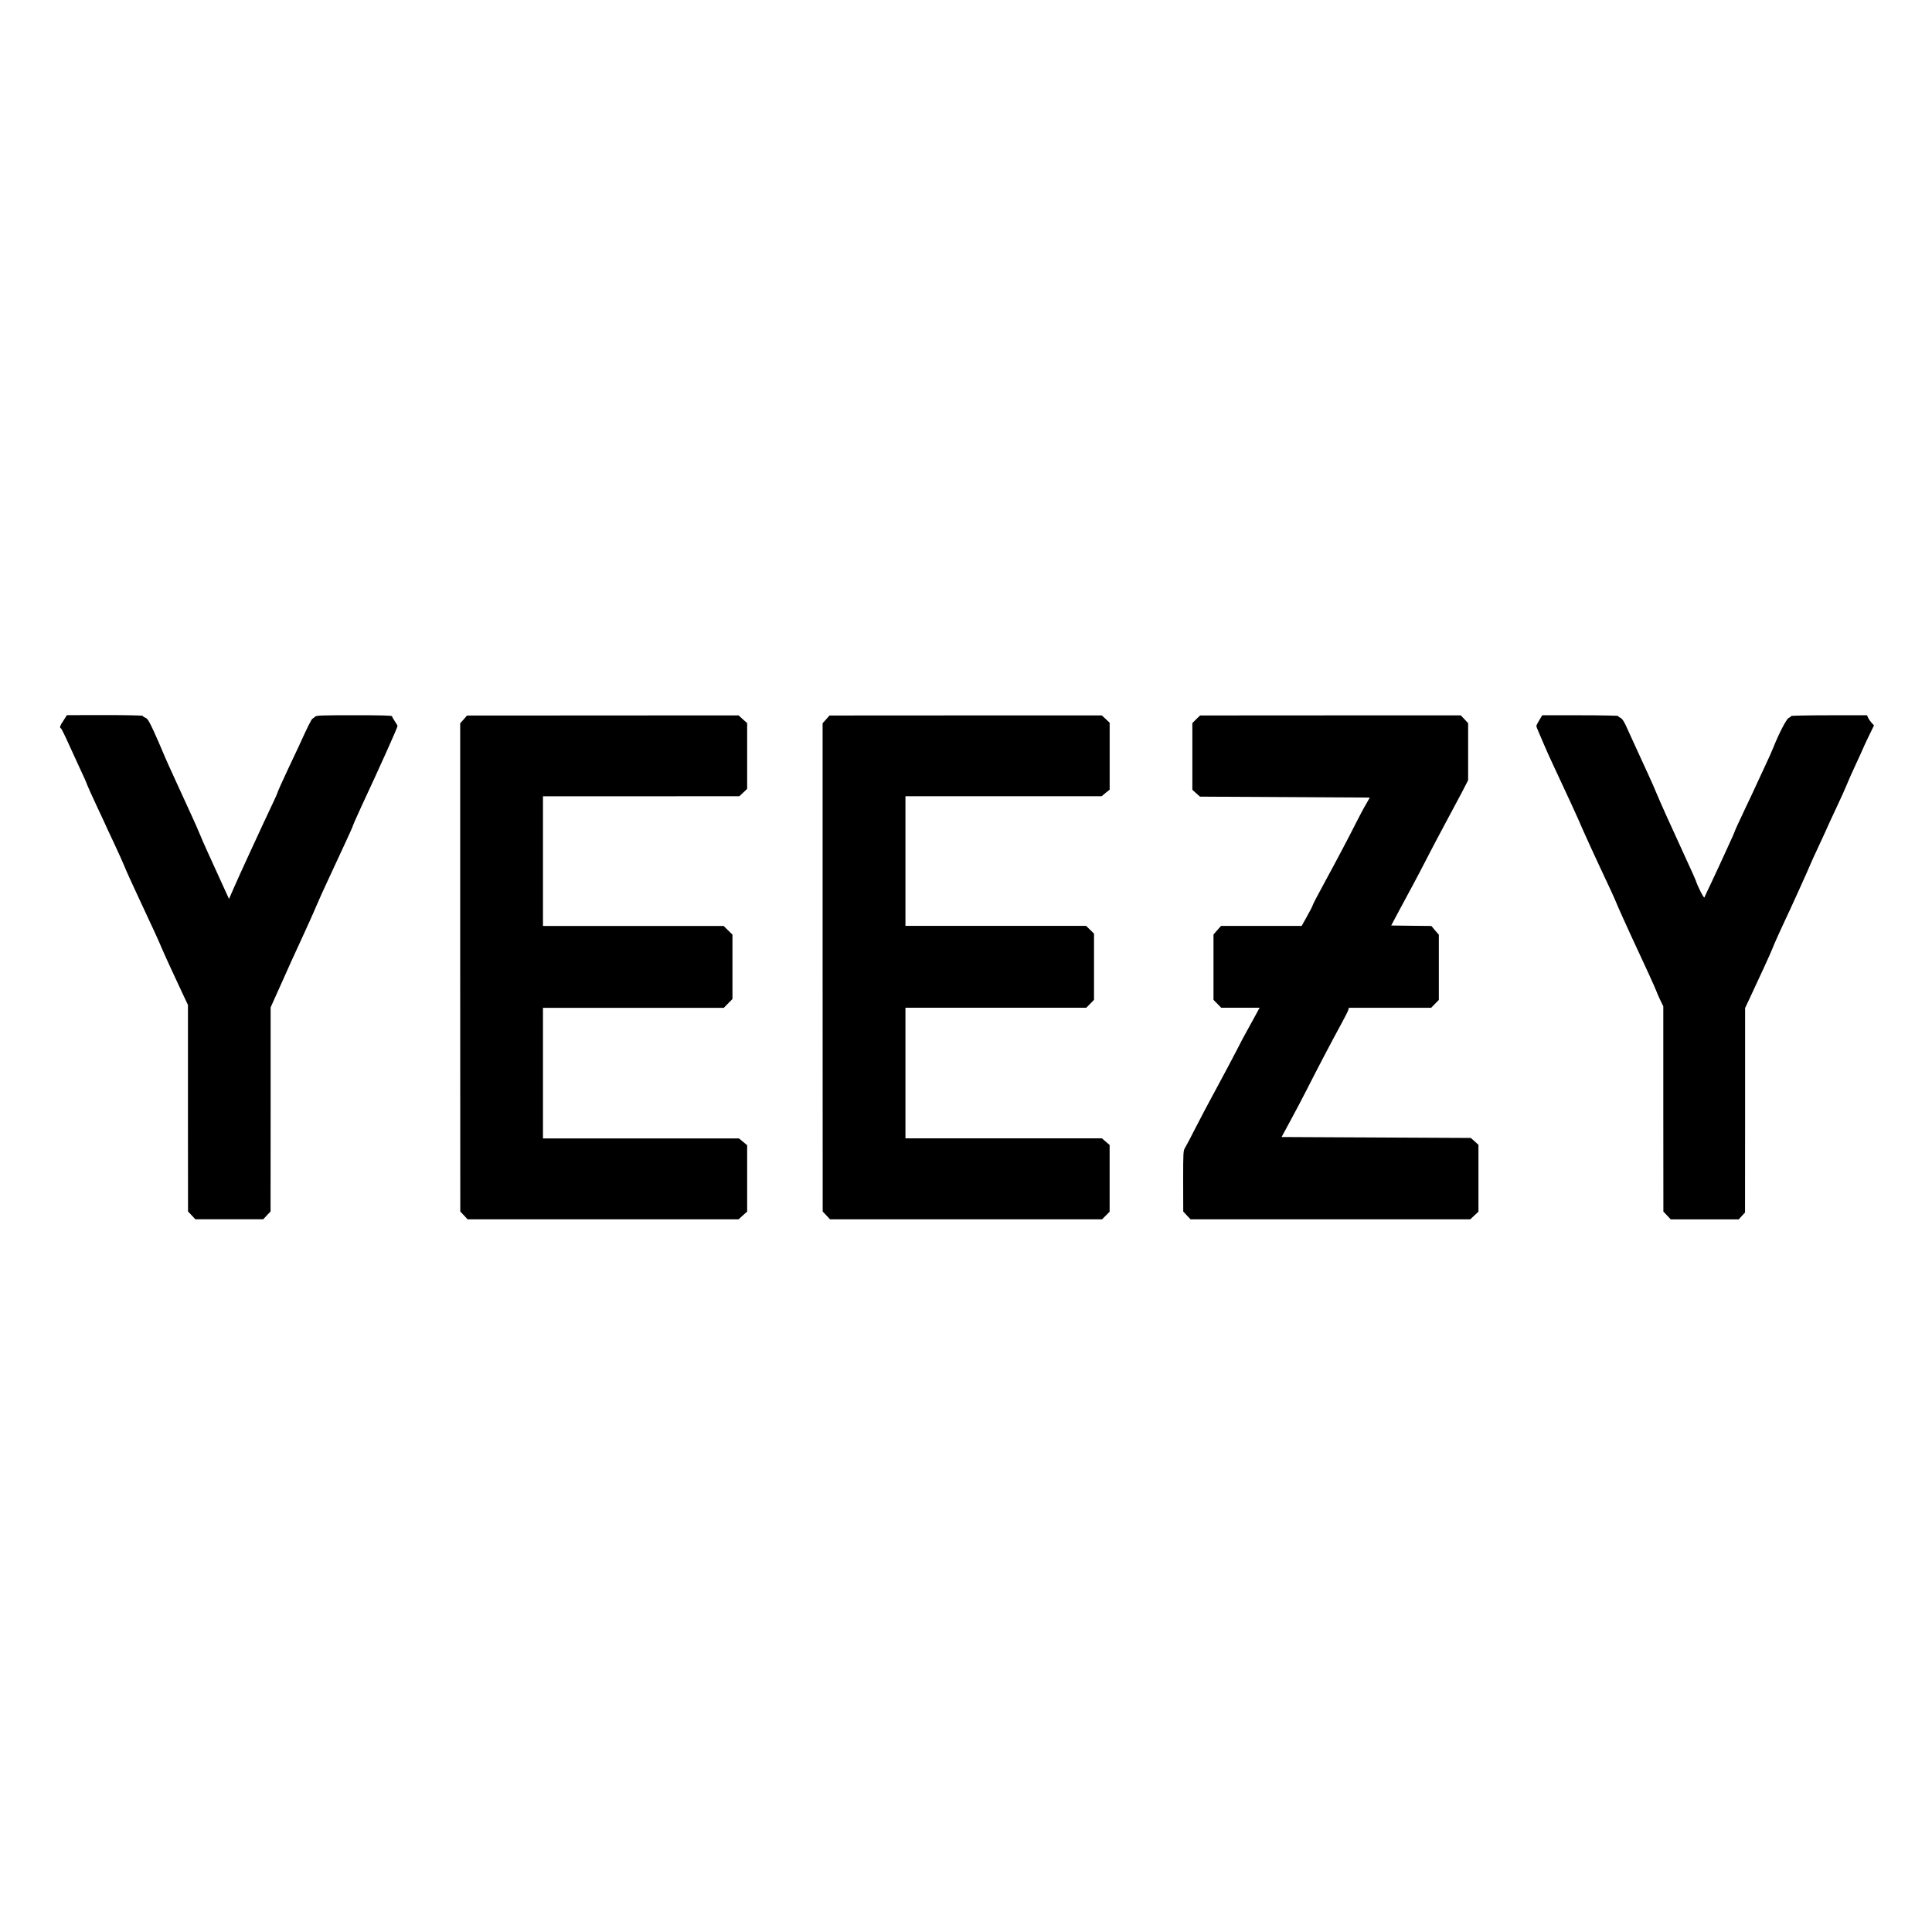
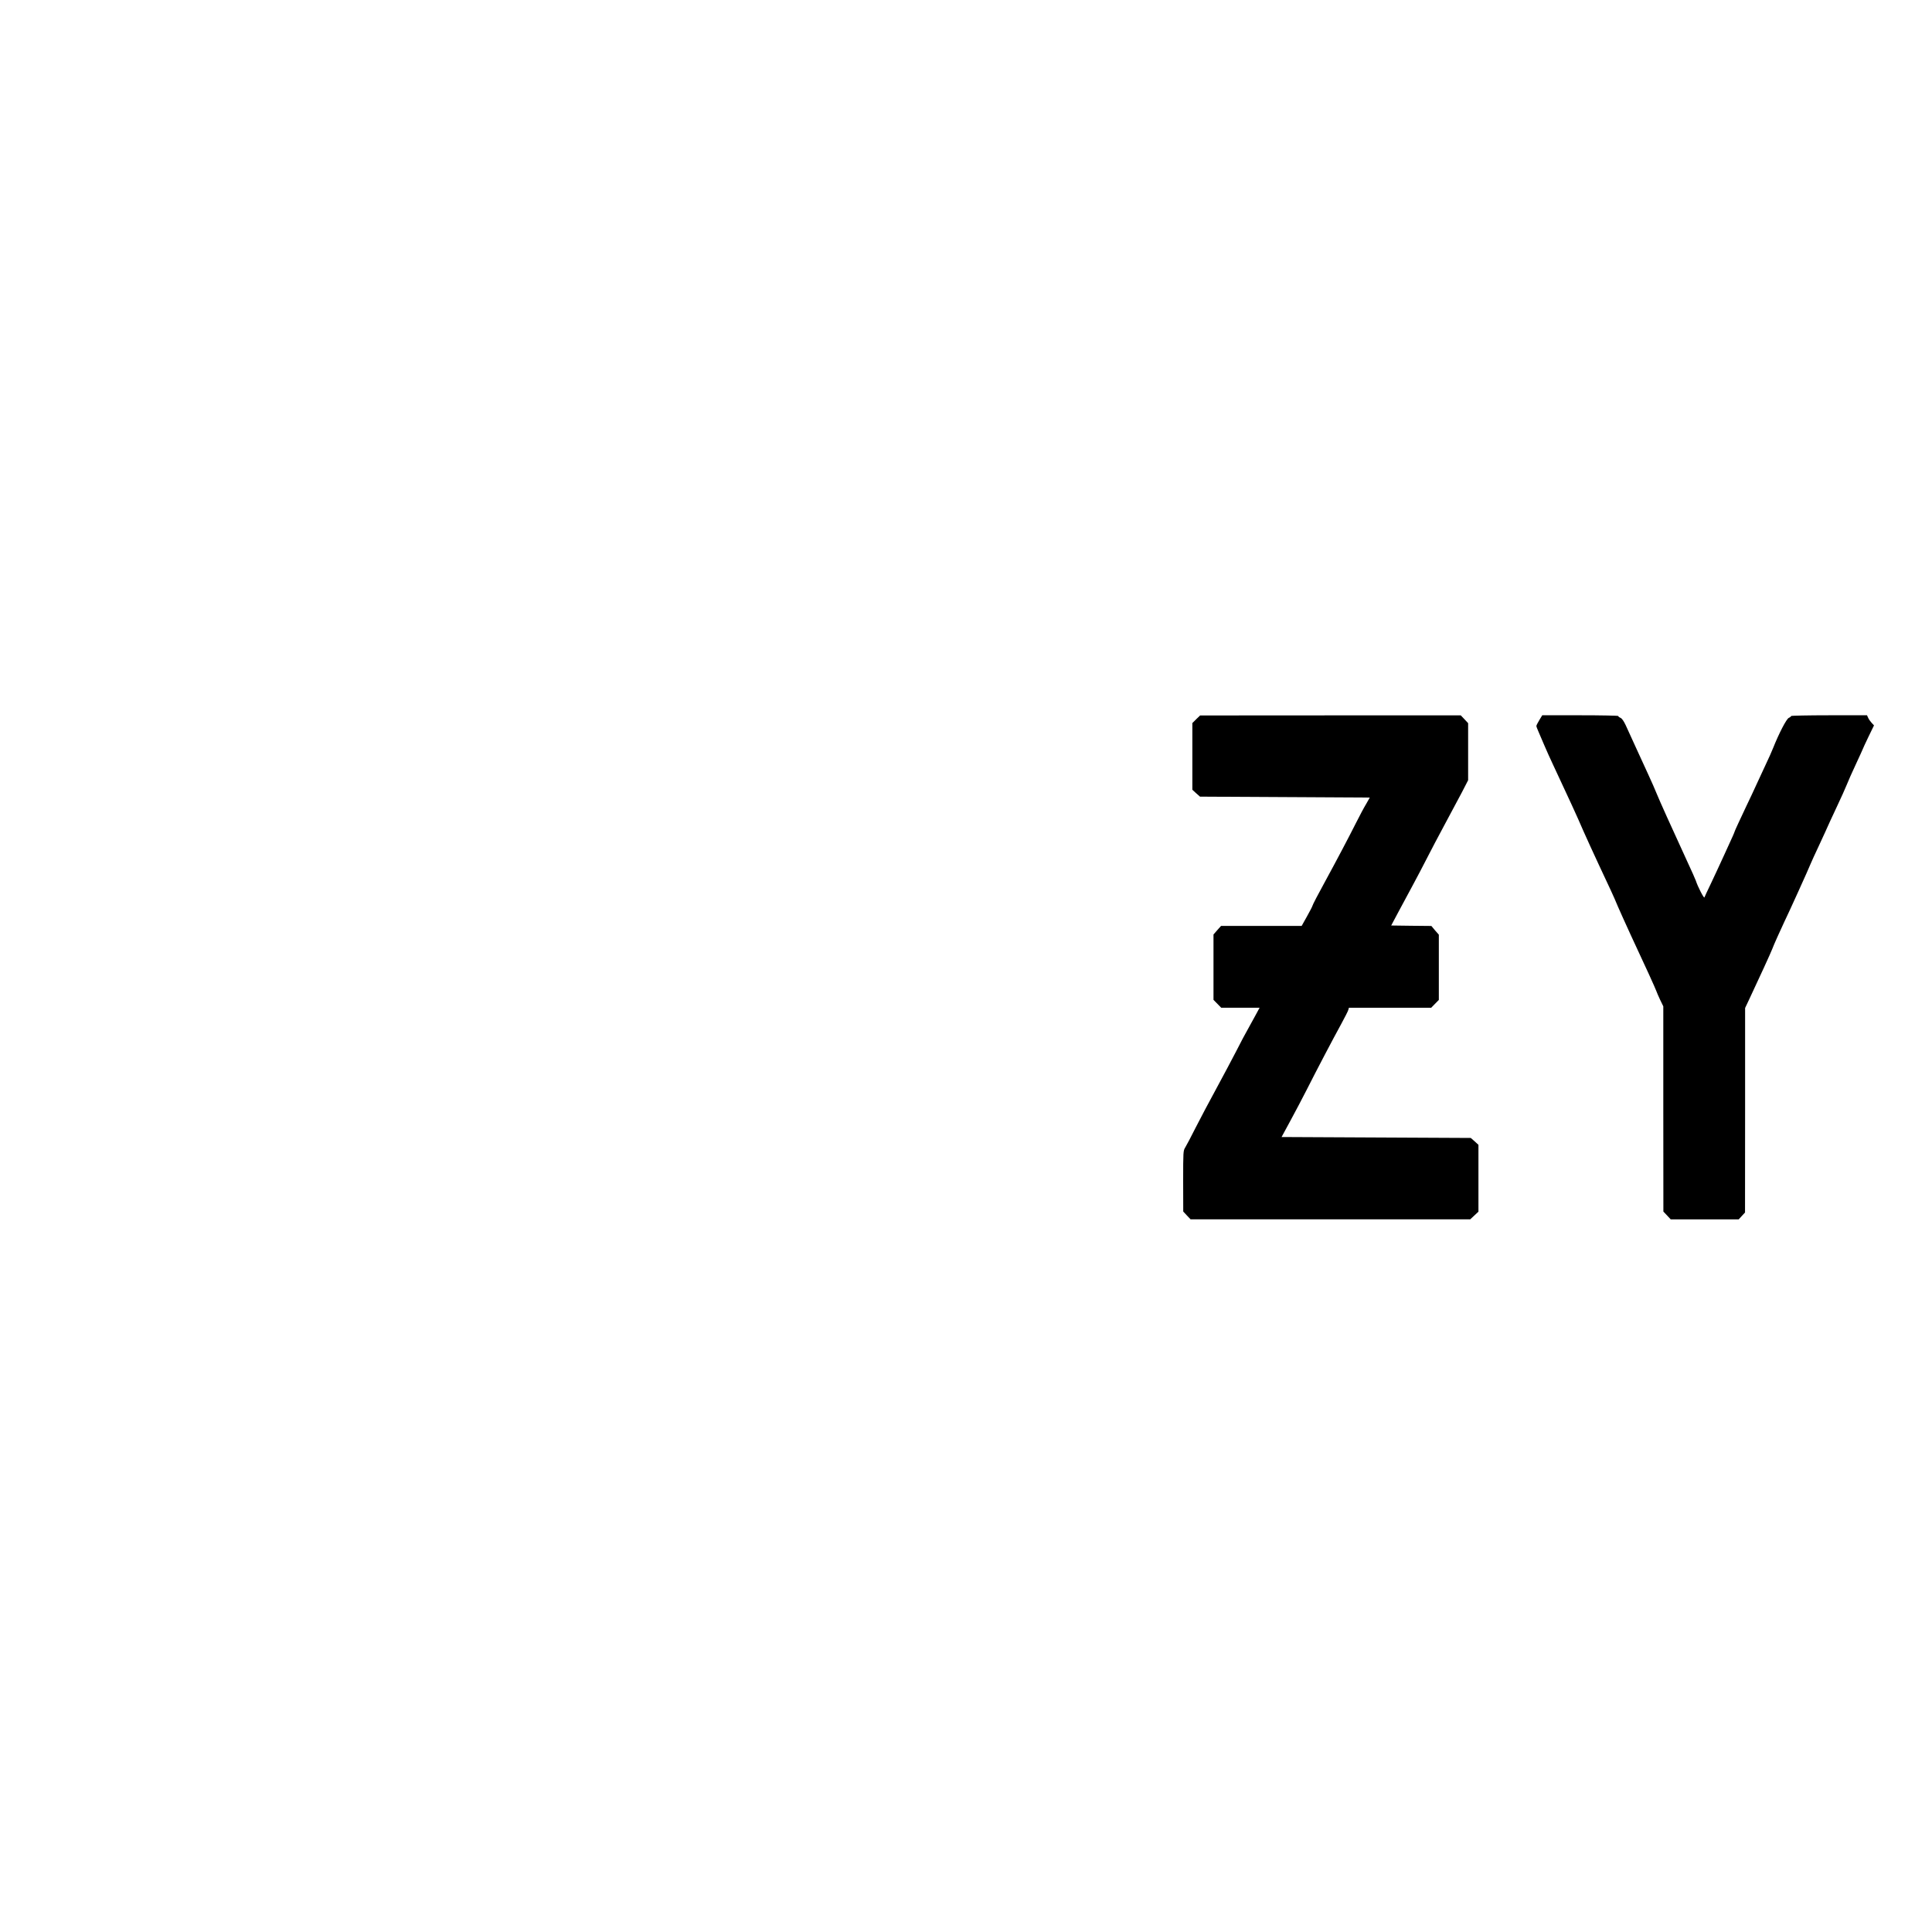
<svg xmlns="http://www.w3.org/2000/svg" xml:space="preserve" style="enable-background:new 0 0 500 500;" viewBox="0 0 500 500" y="0px" x="0px" id="Layer_1" version="1.1">
  <g transform="translate(0,589) scale(0.1,-0.1)">
-     <path d="M164.5,4025.6c-9-13.1-11-18.8-6.9-20.5c1.2-0.2,10.5-18.8,20.5-41.2c10.2-22.1,22.1-48.6,26.7-58.3   c14.3-30.2,19-41.4,20.9-47.1c1-3.1,12.4-28.1,25.2-55.7c12.9-27.4,23.6-50.2,23.6-50.7s9.3-20.2,20.5-44s23.3-50.9,27.1-60.2   c3.6-9.5,19.8-45,35.7-79c36.7-78.1,54-116.2,59.5-129.7c4.5-11.4,41.4-91.6,58.6-127.8l10.5-22.1V3022l0.2-267.3l9.5-10l9.5-10.2   h87.8h87.8l9.5,10.2l9.5,10l0.2,264.2v264l8.1,18.1c4.5,9.8,16.2,36.2,26.2,58.3c9.8,22.4,29.5,65.9,44,96.9   c14.3,31.2,32.1,70.2,39,86.9c7.1,16.7,20.5,46.7,29.8,66.2c41.7,89.5,64.7,139.5,64.7,140.7c0,1.7,12.4,29.8,23.3,53.3   c45.7,97.8,93.3,203.8,93.3,207.8c0,1.2-3.1,6.7-7.1,12.4c-3.8,5.7-7.1,11.4-7.1,12.9c0,1.9-30,2.6-97.8,2.6   c-83.1,0-98.3-0.5-101.2-3.6c-1.9-1.9-5-4.3-6.7-5.2c-3.1-1.9-12.4-20.2-35.9-72.1c-6.9-15-19-40.7-26.9-57.1   c-14.8-31.2-29-63.1-29-65.2c0-0.7-4.8-11.2-10.5-23.3c-5.7-12.1-17.9-38.1-27.1-57.8c-9-19.5-26.7-57.6-39-84.5   c-12.4-26.9-28.3-61.9-35.2-77.8l-12.6-28.8l-10.5,22.9c-39,85.2-59.3,130-65,144.5c-3.6,9.3-13.8,32.1-22.6,51.2   c-8.8,19-24,52.1-33.8,73.8c-9.8,21.7-20.9,46.2-25,54.8c-3.8,8.6-11,24.5-15.5,35.7c-4.5,11.2-14.8,34.3-22.6,51.7   c-11.9,25.7-15.7,31.9-21.4,34.3c-3.6,1.4-6.7,3.6-6.7,4.8c0,1.2-43.3,2.1-98.1,2.1l-98.3-0.2L164.5,4025.6z" />
-     <path d="M1200,4028.2l-9-10v-631.8l0.2-631.8l9.5-10l9.5-10.2h350.6h350.6l11,10l11.2,10v85.9v85.9l-10.5,8.8l-10.7,8.8H1659   h-253.8v169v169h234h234l11.2,11.4l11.2,11.4v83.3v83.3l-11.4,11.2l-11.4,11.2H1639h-233.8v167.8v167.8h254.2l254,0.2l10.2,9.5   l10,9.5v85.2v85l-11.2,10l-11,10l-351.4-0.2l-351.4-0.2L1200,4028.2z" />
-     <path d="M2137.9,4028.2l-9-10v-631.8l0.2-631.8l9.5-10l9.5-10.2H2500h352.1l9.8,9.8l9.8,9.8v86.4v86.4l-10,8.6l-10,8.6h-254.2   h-254.2v169v169h234h234l10,10.2l10,10.2v85.7v85.7l-10.2,10l-10.2,10h-233.8h-233.8v167.8v167.8h253.8h254l10.2,8.6l10.5,8.3v86.6   v86.6l-10,9.5l-10.2,9.5H2499l-352.3-0.2L2137.9,4028.2z" />
    <path d="M3095.8,4028.7l-10-10v-86.4v-86.2l9.8-9l10-8.8l219.7-1.2l219.7-1.2l-9.5-16.7c-5.5-9-16.9-30.5-25.5-47.6   c-20-39.8-53.1-102.4-77.8-147.6c-21.9-40-35.2-65.5-35.9-69c-0.2-1.4-6.4-13.3-14-26.9l-13.6-24.3h-104.3h-104.3l-9.8-11   l-9.8-11.2v-84.7v-84.5l10-10.2l10-10.2h49.8h49.5l-11.2-20.7c-6.2-11.7-15.2-27.9-20-36.4c-5-8.6-18.1-33.1-29-54.8   c-11.2-21.7-34.5-65.5-51.9-97.6s-41.7-77.6-53.6-101.2c-11.9-23.6-24-46.7-26.9-51.2c-5-8.1-5.2-10.5-5.2-86.9l0.2-78.6l9.5-10.2   l9.5-10h361.8H3805l10.7,10l10.5,9.8v86.6v86.4l-9.8,9l-10,8.8l-244.7,1.2l-245,1.2l22.6,41.7c12.4,22.9,31.7,59.3,42.6,80.9   c25.5,50.5,67.6,130.7,89.3,170.2c9.3,17.1,17.6,33.3,18.3,36.4l1.4,5.2h106.4h106.4l10,10.2l10,10.2v84.3v84.5l-9.8,11.2   l-9.5,11.4l-52.1,0.5l-51.9,0.7l19,35.7c10.5,19.8,27.1,50.7,37.1,69s26.2,49.5,36.2,69c10,19.8,30.9,59.3,46.4,88.1   c15.5,28.8,35.5,66.4,44.5,83.3l15.9,30.9v73.8v73.8l-9.5,10.2l-9.5,10h-337.3l-337.3-0.2L3095.8,4028.7z" />
    <path d="M3983.7,4026.3c-4.3-6.9-7.6-13.8-7.6-15.2s2.6-8.3,5.7-15.2c3.1-7.1,10-23.1,15.2-35.5c5.2-12.4,15.7-35.5,23.1-51.2   c7.4-15.7,18.8-40.2,25.5-54.8c6.7-14.3,16.4-35.7,22.1-47.6c5.5-11.7,12.6-27.9,16.2-35.7c17.9-41.4,36.2-81.7,85-185.7   c5.5-11.7,13.8-30.5,18.3-41.7c4.8-11.2,19.8-44.3,33.3-73.8c37.9-80.9,64-138.5,66.2-145c1-3.3,5.5-13.3,9.8-22.6l8.1-16.7v-265.7   l0.2-265.4l9.5-10l9.5-10.2h87.8h88.1l8.3,9l8.1,8.8l0.2,264.7v264.5l11.7,24.8c23.1,49,55.7,120,58.6,128.1   c3.3,9.3,21.7,50,30.9,69.5c10,20.2,64.5,140.4,67.8,149.5c1.9,4.5,12.6,28.6,24.3,53.1c11.4,24.8,20.9,45.2,20.9,45.7   s9.8,21.4,21.7,46.9c11.9,25.2,24.3,52.6,27.4,60.7c3.1,8.1,13.6,31.9,23.6,53.1c9.8,21.2,17.9,38.8,17.9,39.3s6.4,14.5,14.3,30.9   l14.5,29.8l-6.2,6.7c-3.3,3.6-7.4,9.3-9,13.1l-2.9,6.4h-98.1c-54,0-98.3-1-98.3-1.9c0-1.2-2.6-3.3-6-4.8   c-6.2-2.9-25.2-39.5-40.5-77.8c-3.6-9-11.9-27.9-18.6-41.7c-6.4-13.8-17.4-37.4-24.3-52.4c-6.9-15-18.3-39.8-25.7-54.8   c-18.3-38.8-30.5-65-31.2-67.8c-0.7-2.9-3.3-8.8-27.1-60.7c-10.5-22.9-25.9-56.2-34.3-73.8c-8.6-17.6-15.9-33.8-16.7-35.7   c-1.2-3.3-17.6,28.6-22.1,43.1c-1,3.1-11.4,26.7-23.3,52.1c-41.2,89.5-71.2,156.2-77.8,172.6c-3.6,9.3-13.3,31.2-21.4,48.8   c-8.1,17.6-23.1,50.5-33.3,72.6c-10.2,22.4-21.9,47.8-25.9,56.7c-5,10.5-9.5,17.1-13.3,18.8c-3.3,1.4-6,3.6-6,4.8   c0,1-44.3,1.9-98.3,1.9h-98.3L3983.7,4026.3z" />
  </g>
</svg>